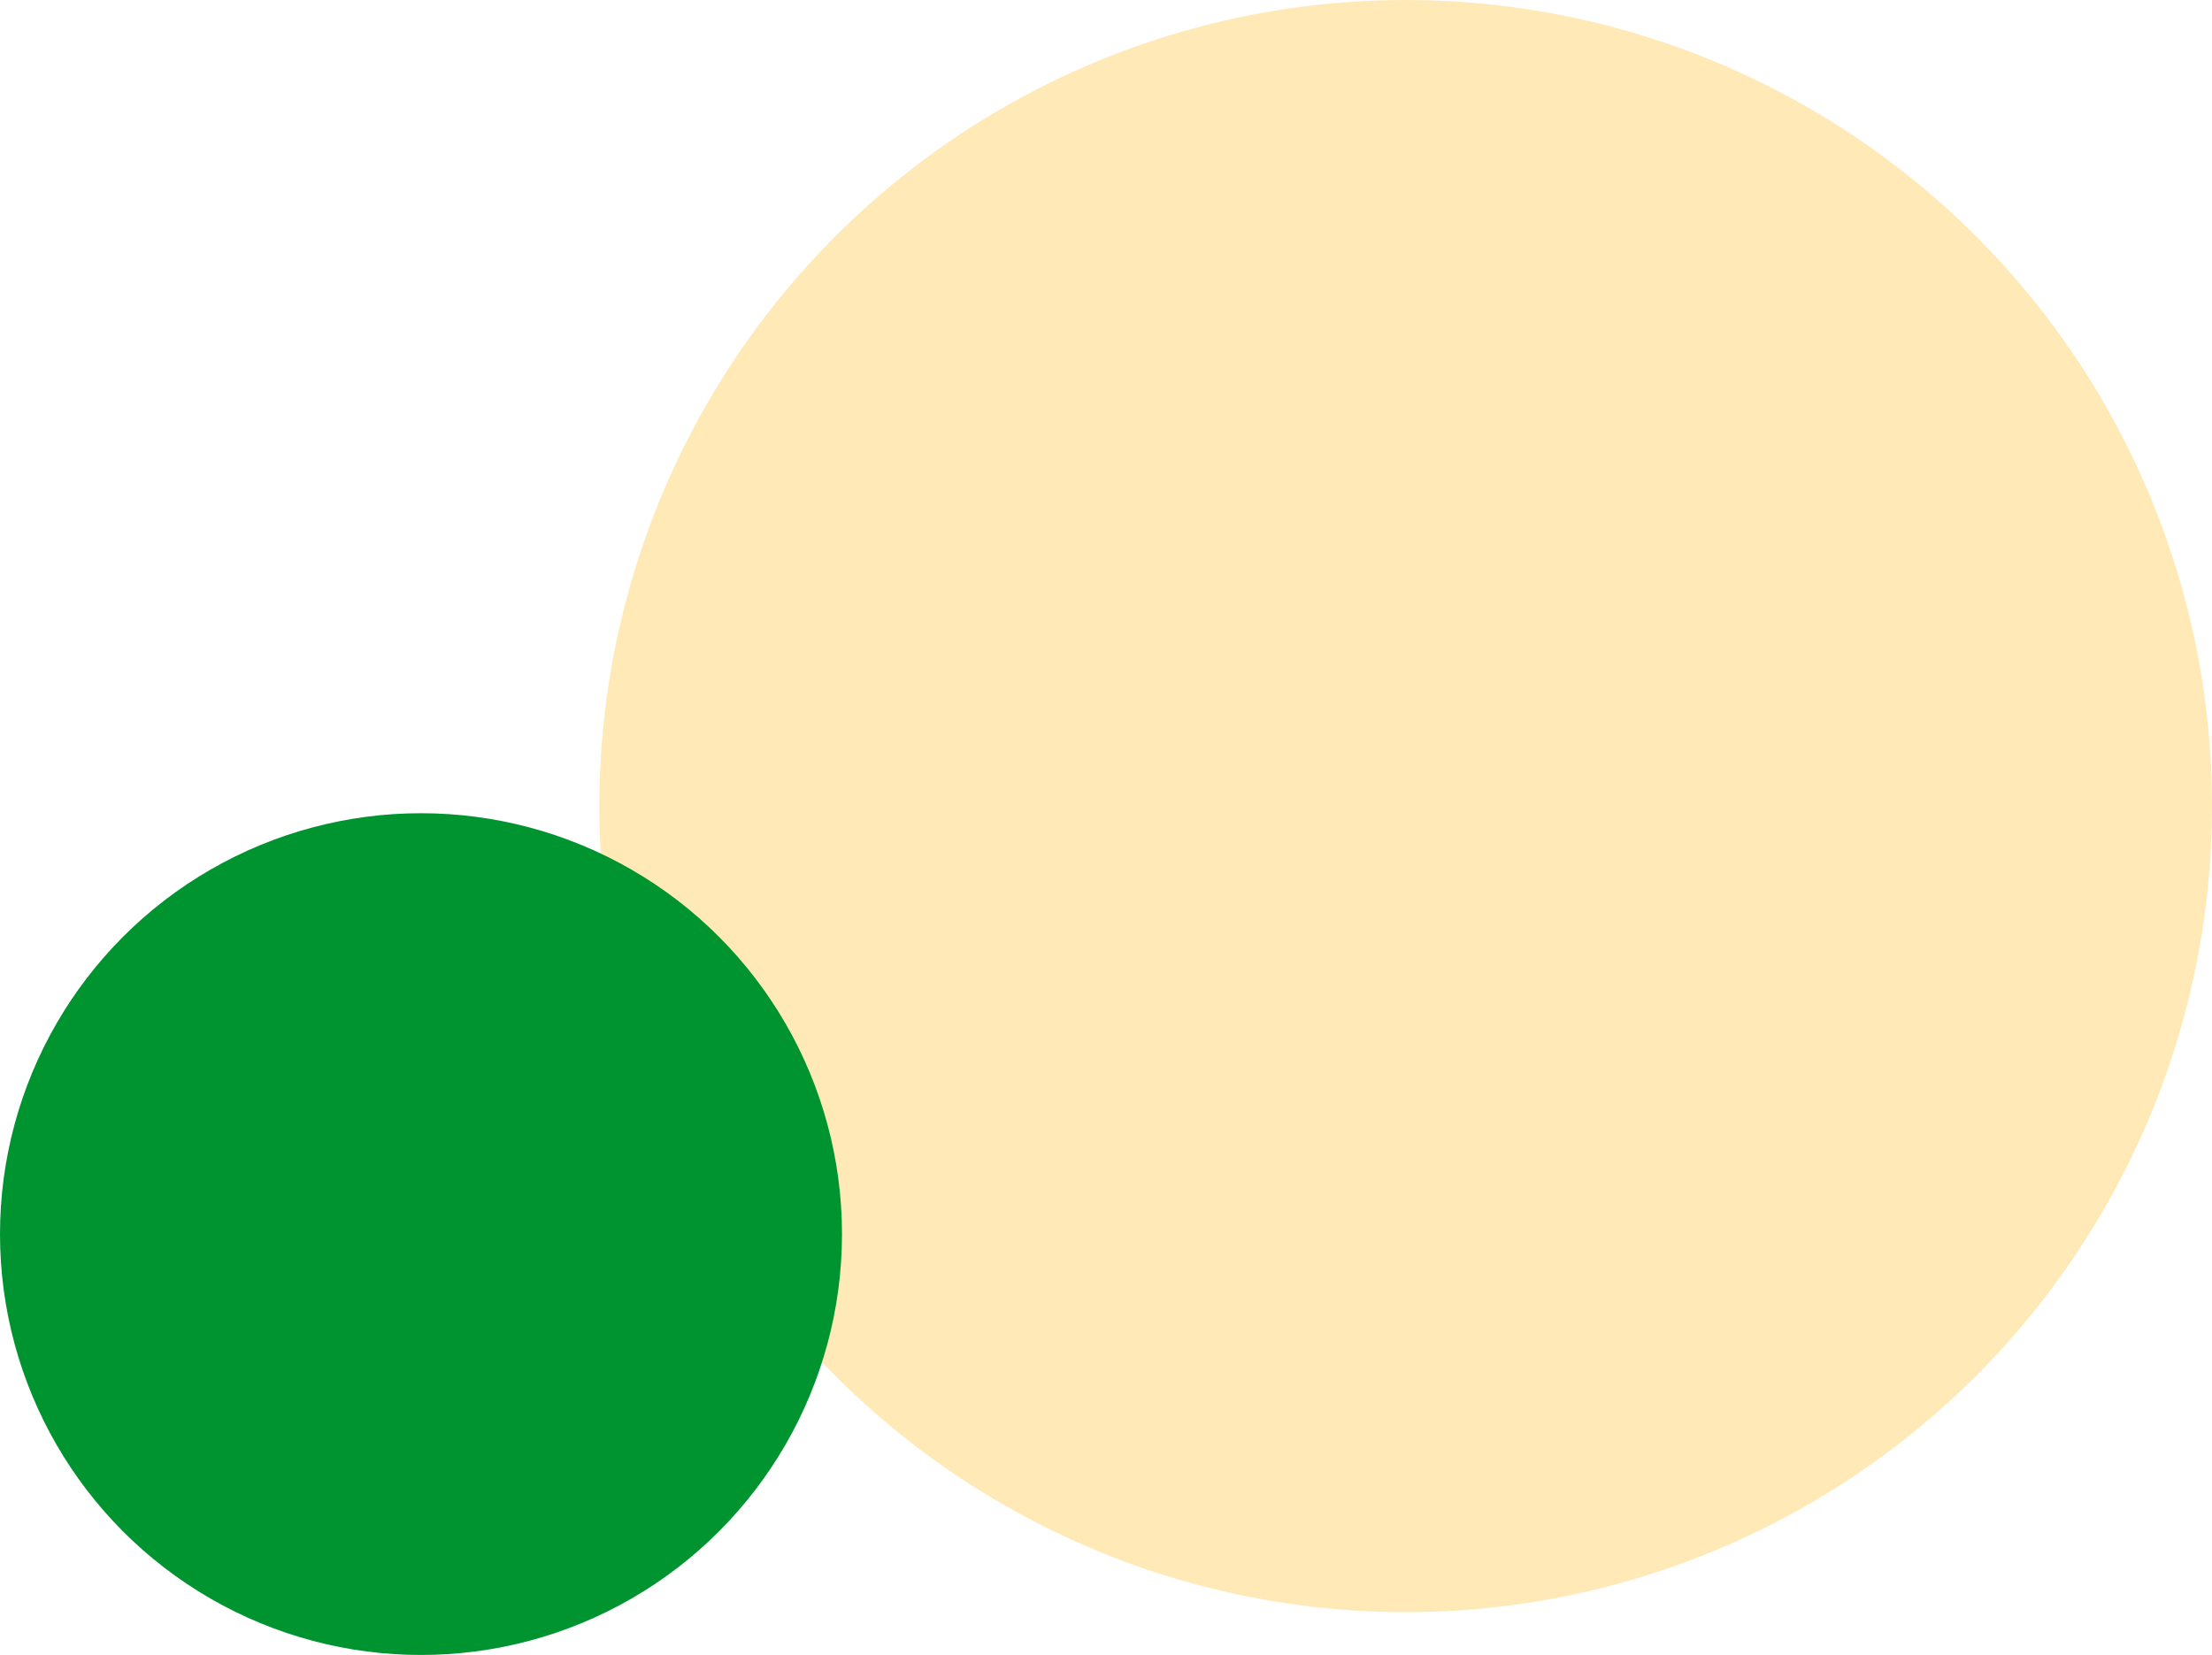
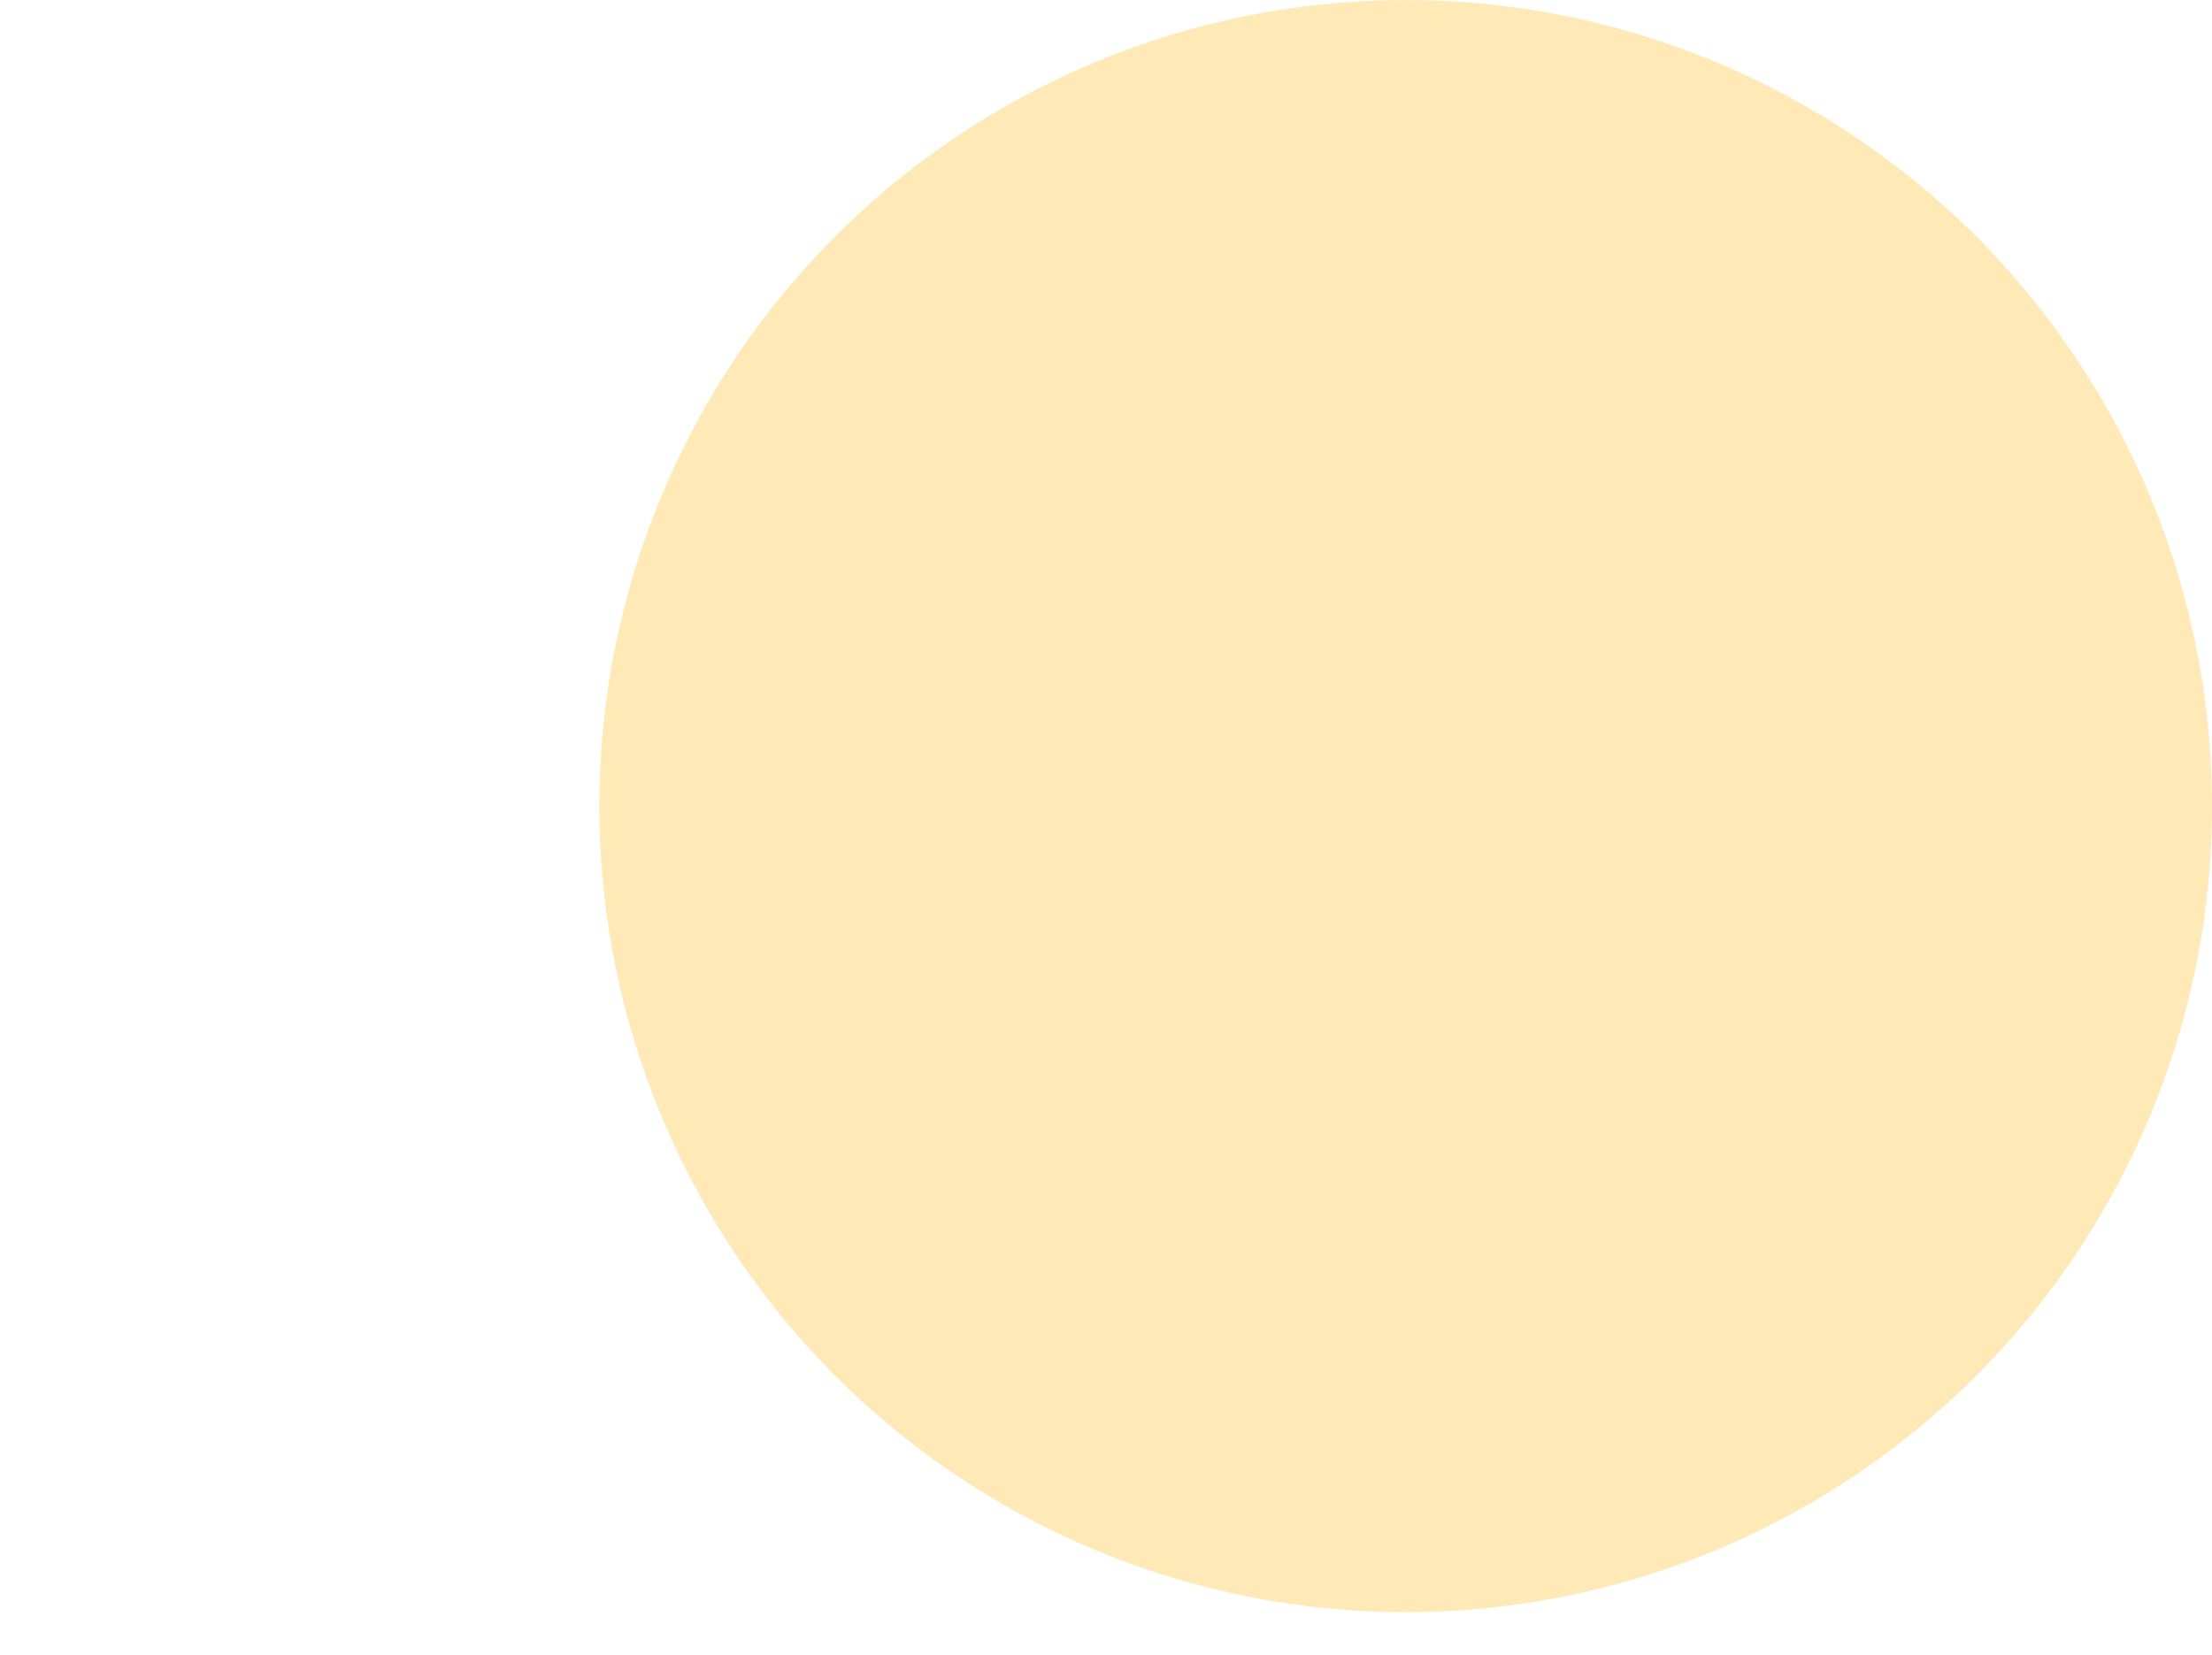
<svg xmlns="http://www.w3.org/2000/svg" width="155" height="116" viewBox="0 0 155 116" fill="none">
  <circle cx="98.5" cy="56.5" r="56.5" fill="#FFCC4B" fill-opacity="0.4" />
-   <circle cx="29.5" cy="86.5" r="29.5" fill="#009430" />
</svg>